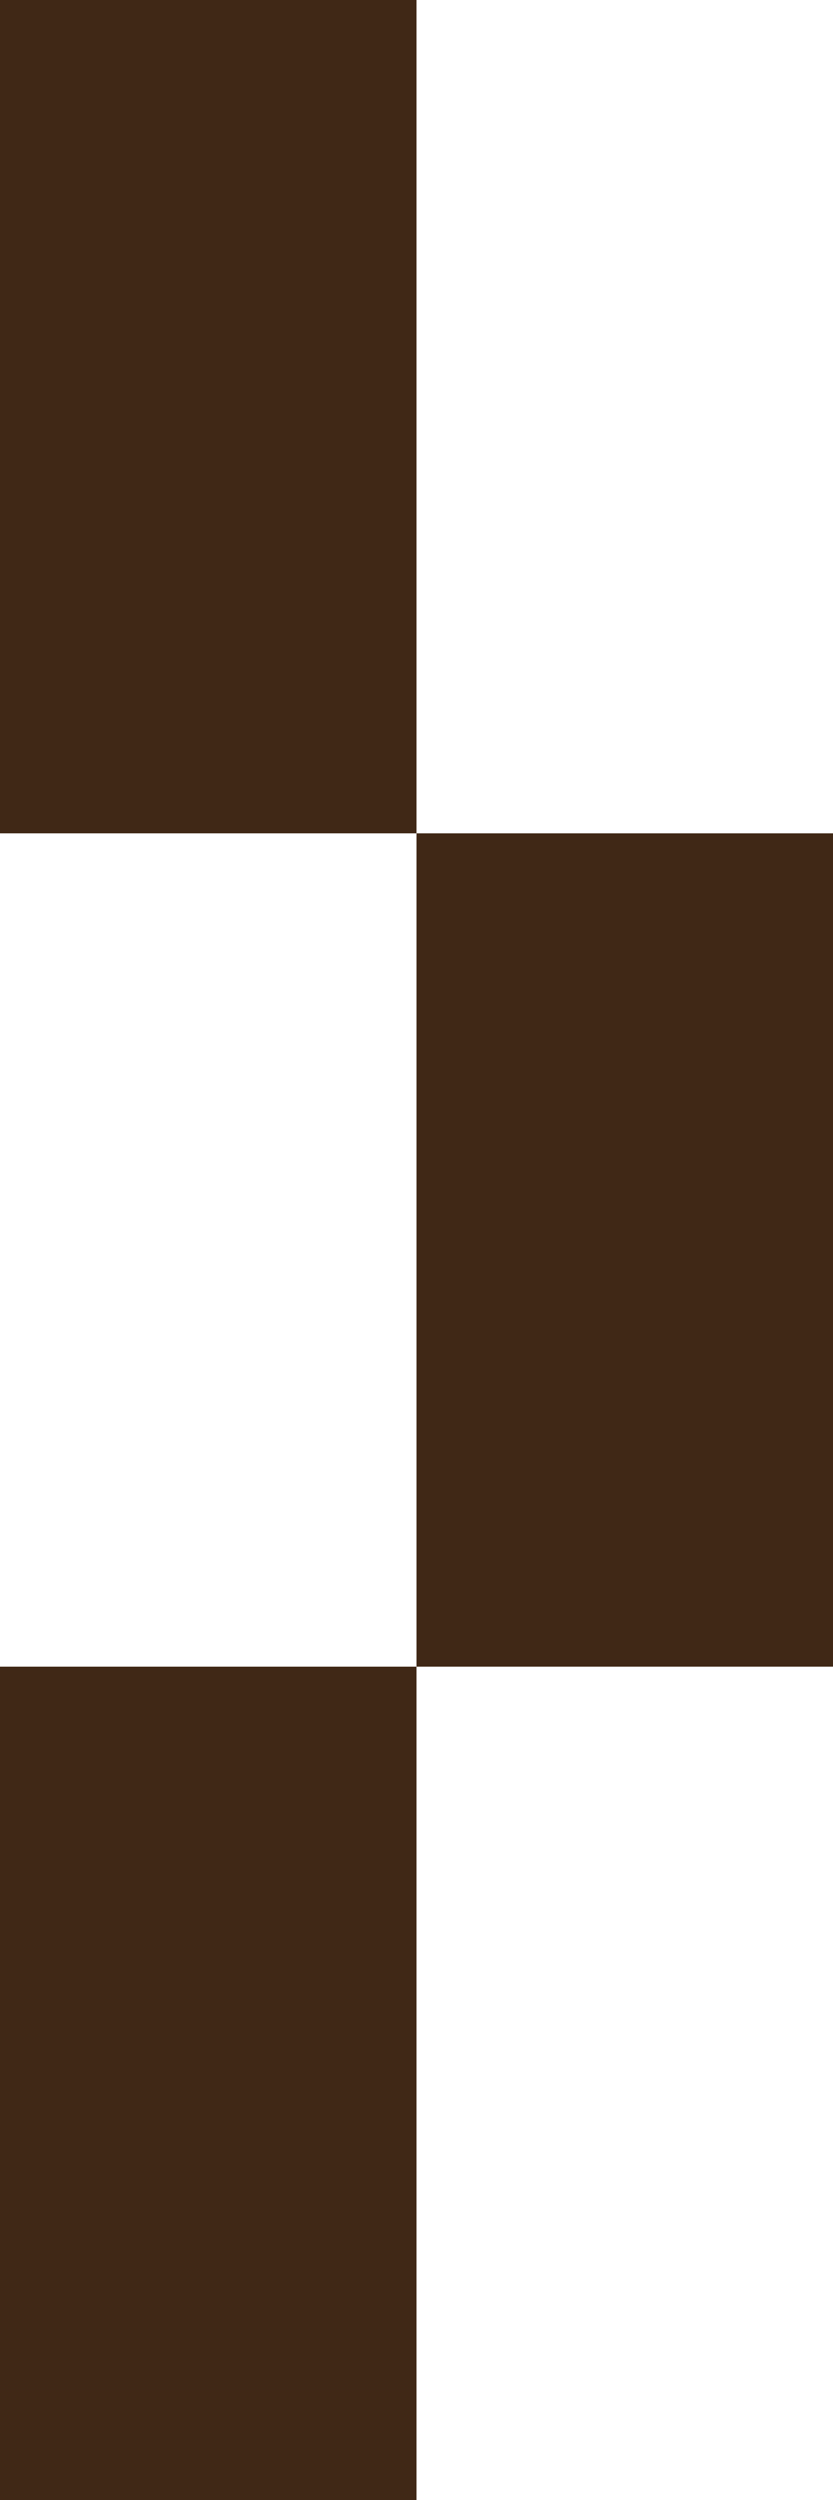
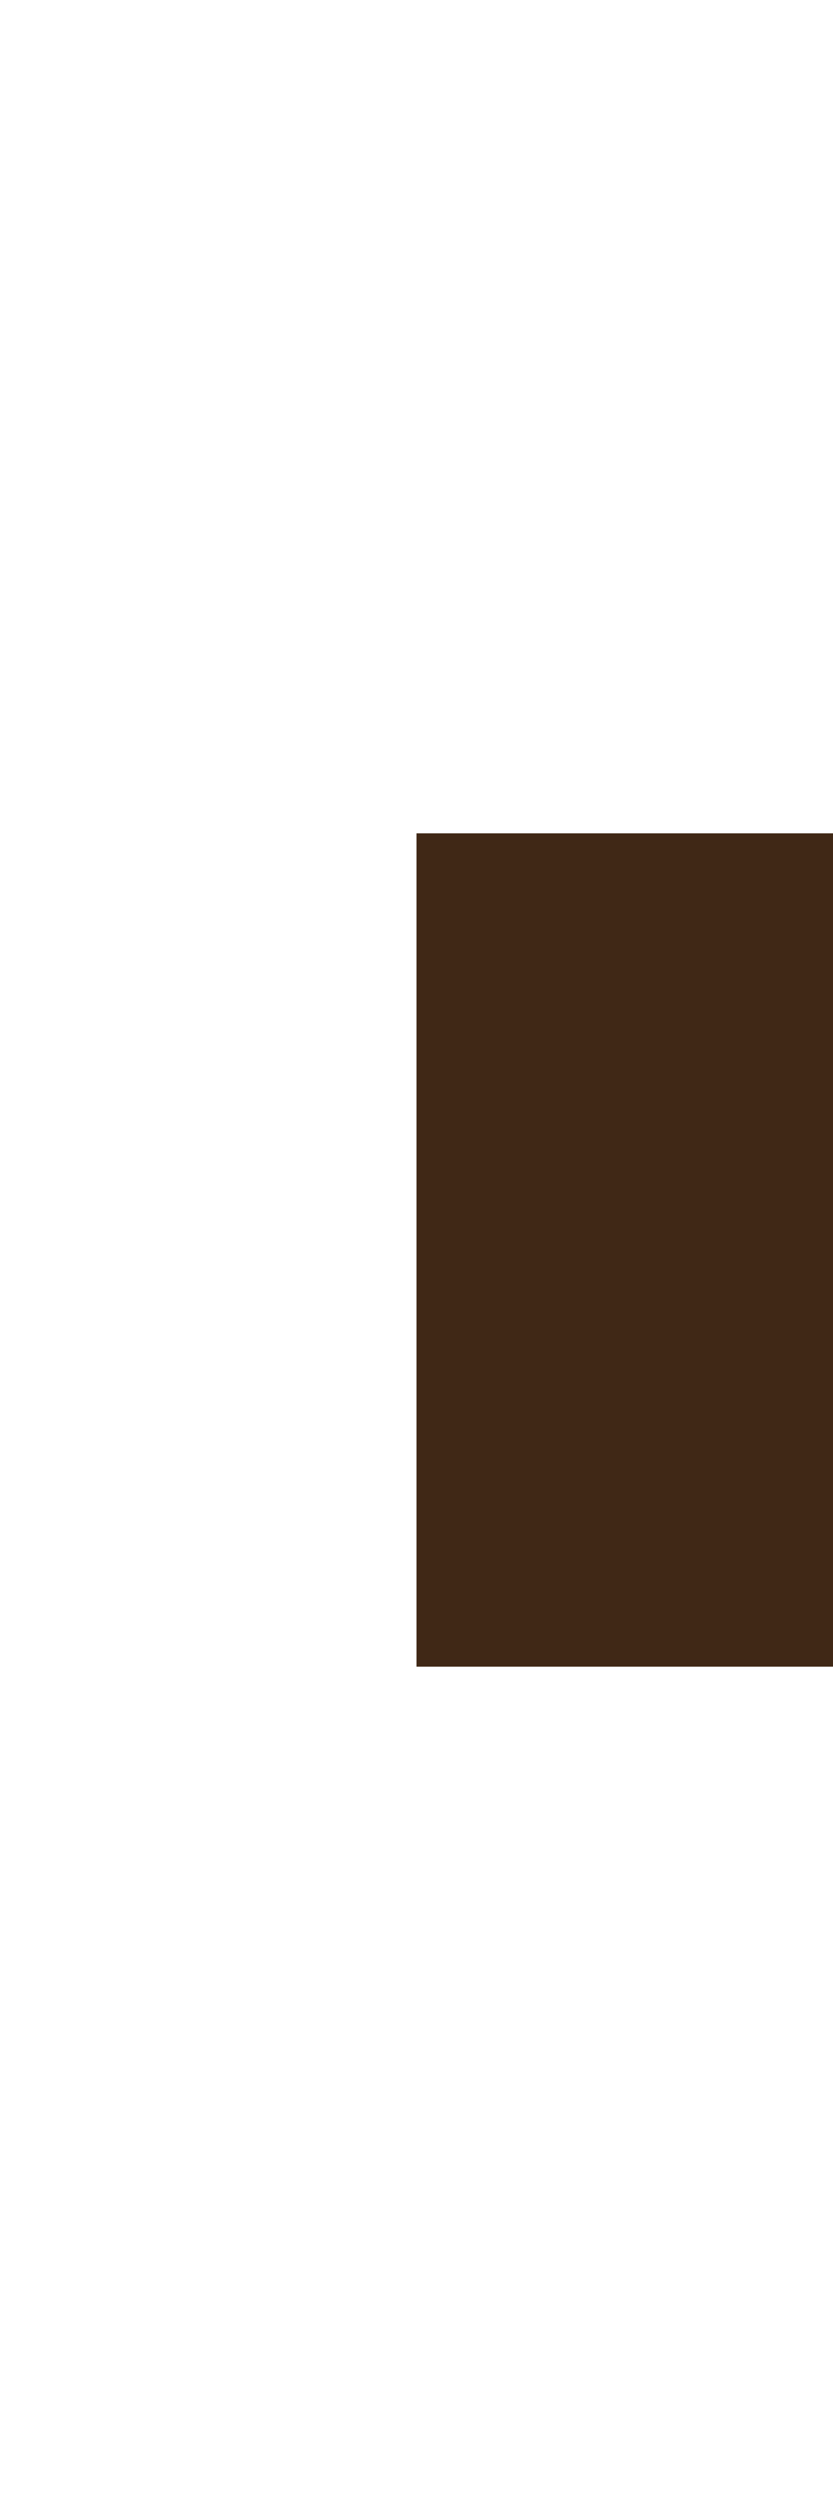
<svg xmlns="http://www.w3.org/2000/svg" width="8" height="24" viewBox="0 0 8 24" fill="none">
  <rect x="8" y="16" width="4" height="8" transform="rotate(-180 8 16)" fill="#402816" />
-   <rect x="4" y="8" width="4" height="8" transform="rotate(-180 4 8)" fill="#402816" />
-   <rect x="4" y="24" width="4" height="8" transform="rotate(-180 4 24)" fill="#402816" />
</svg>